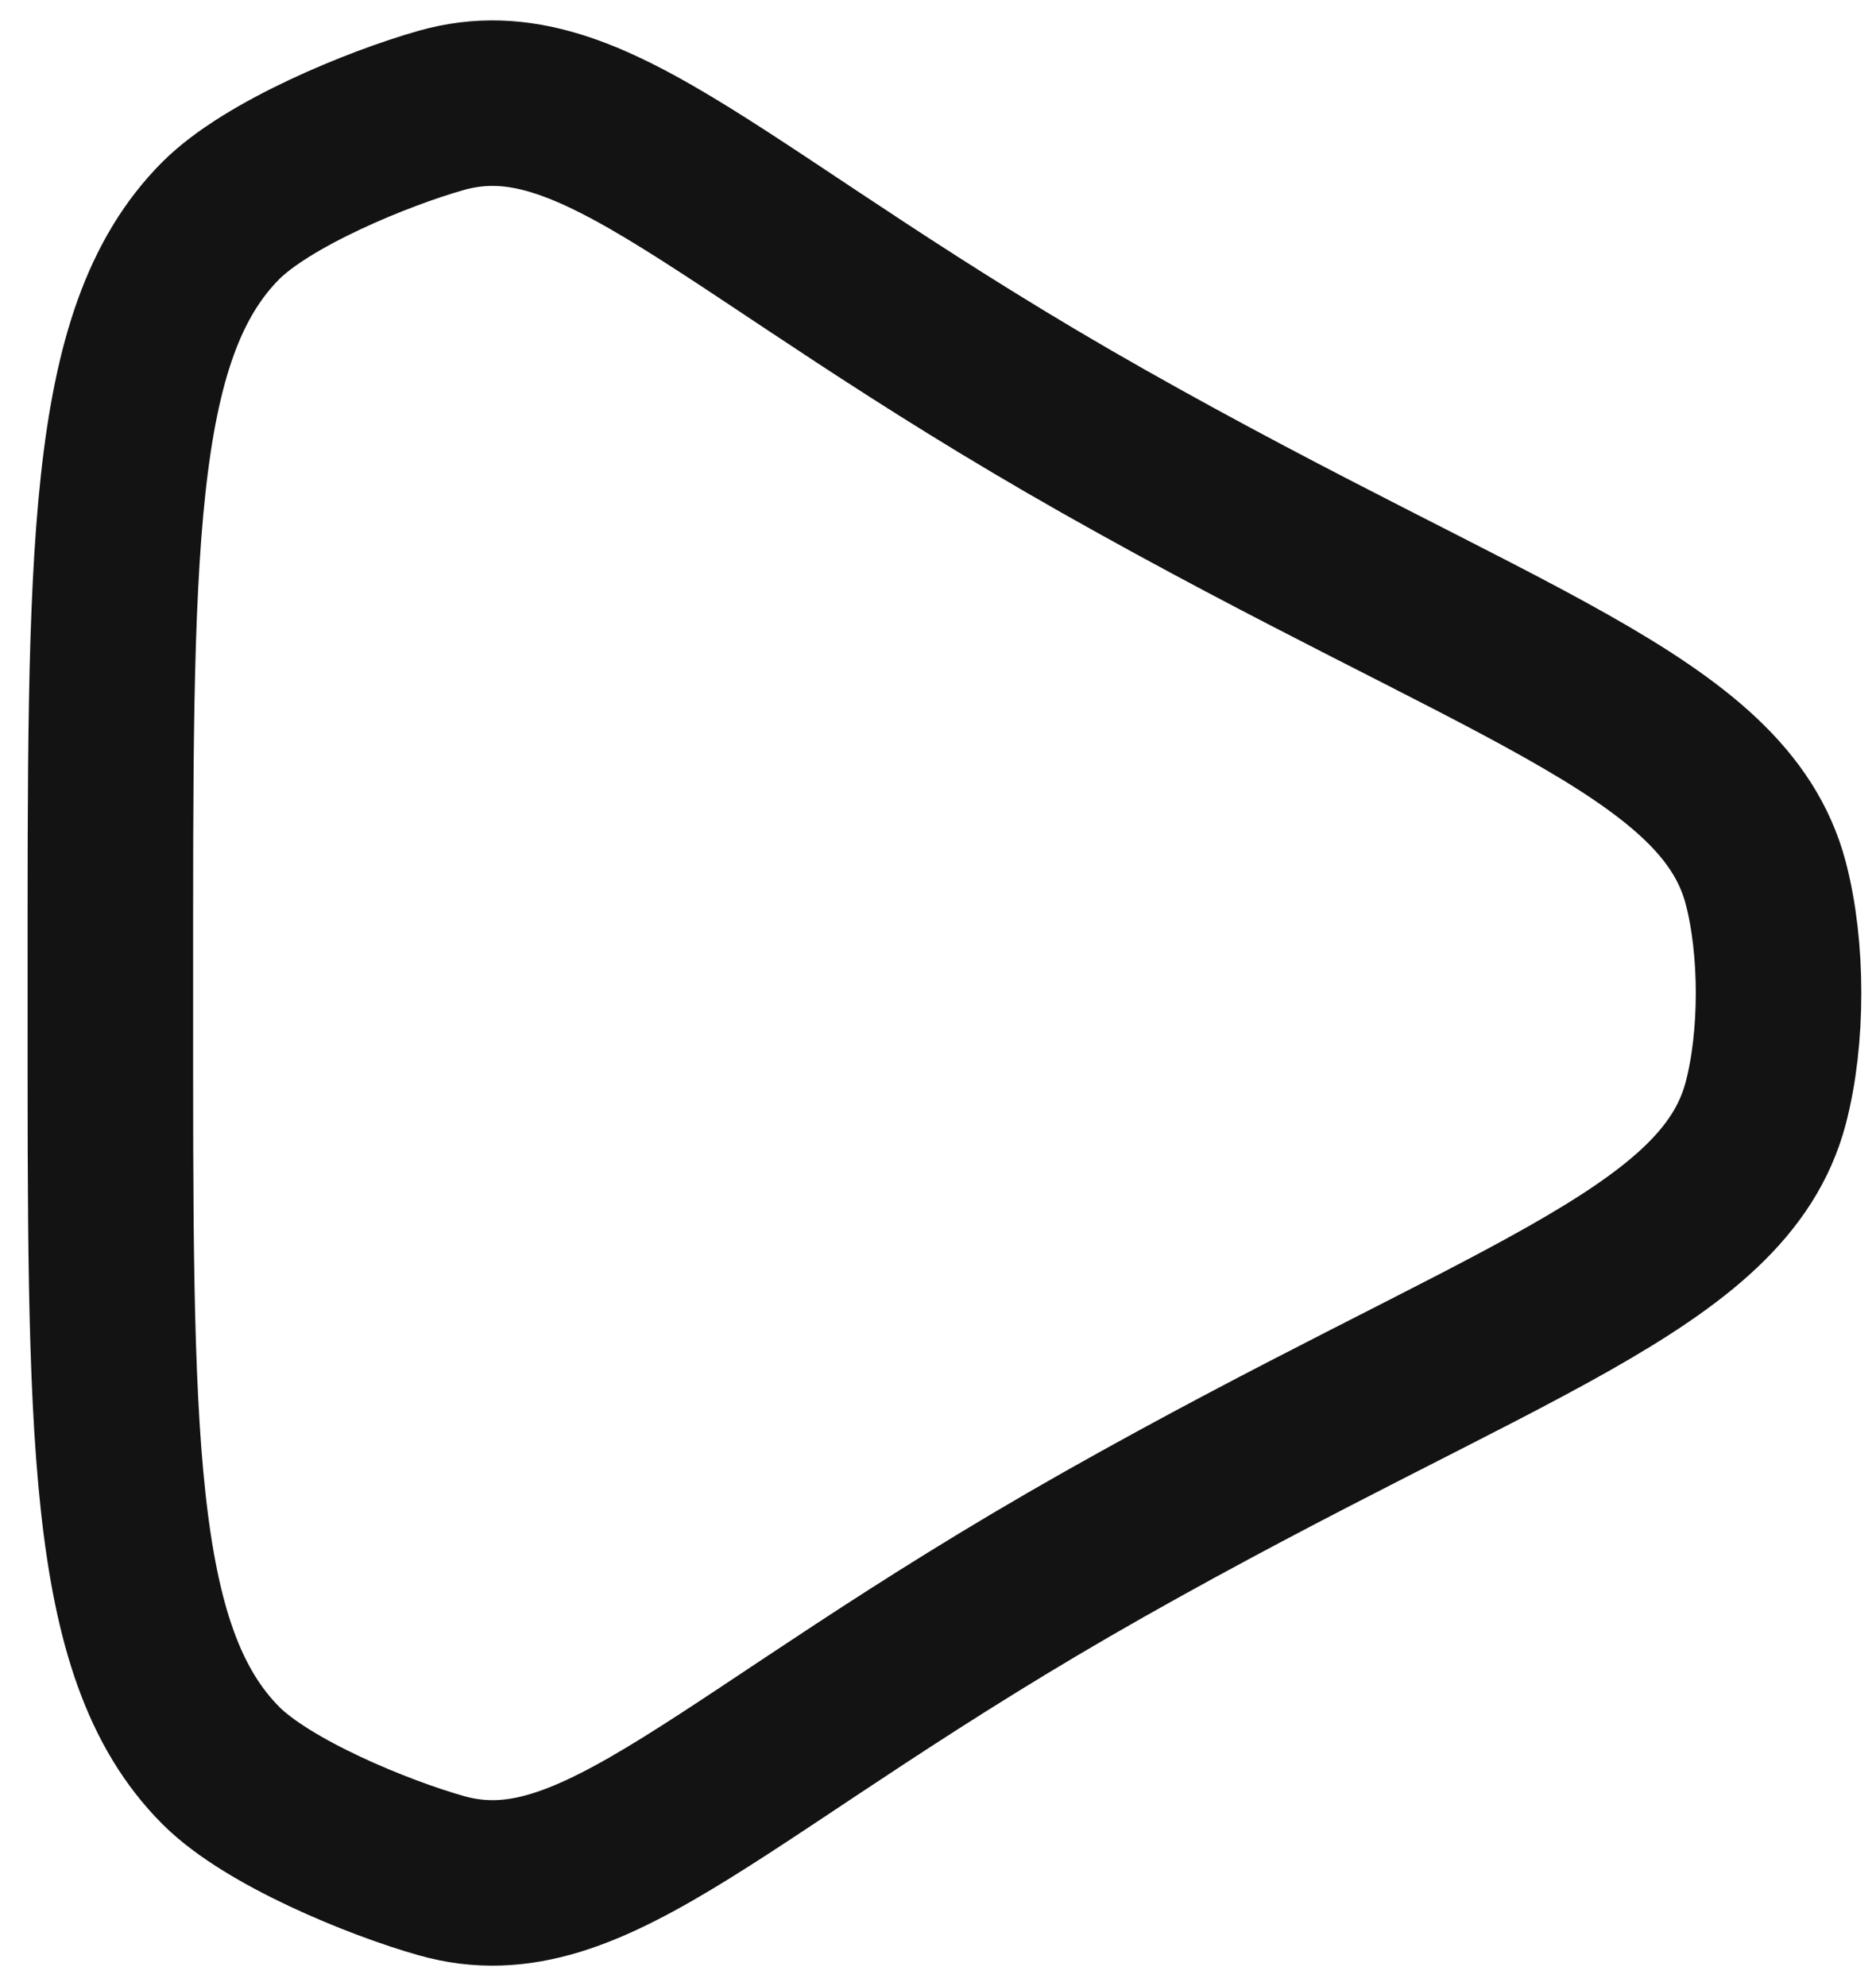
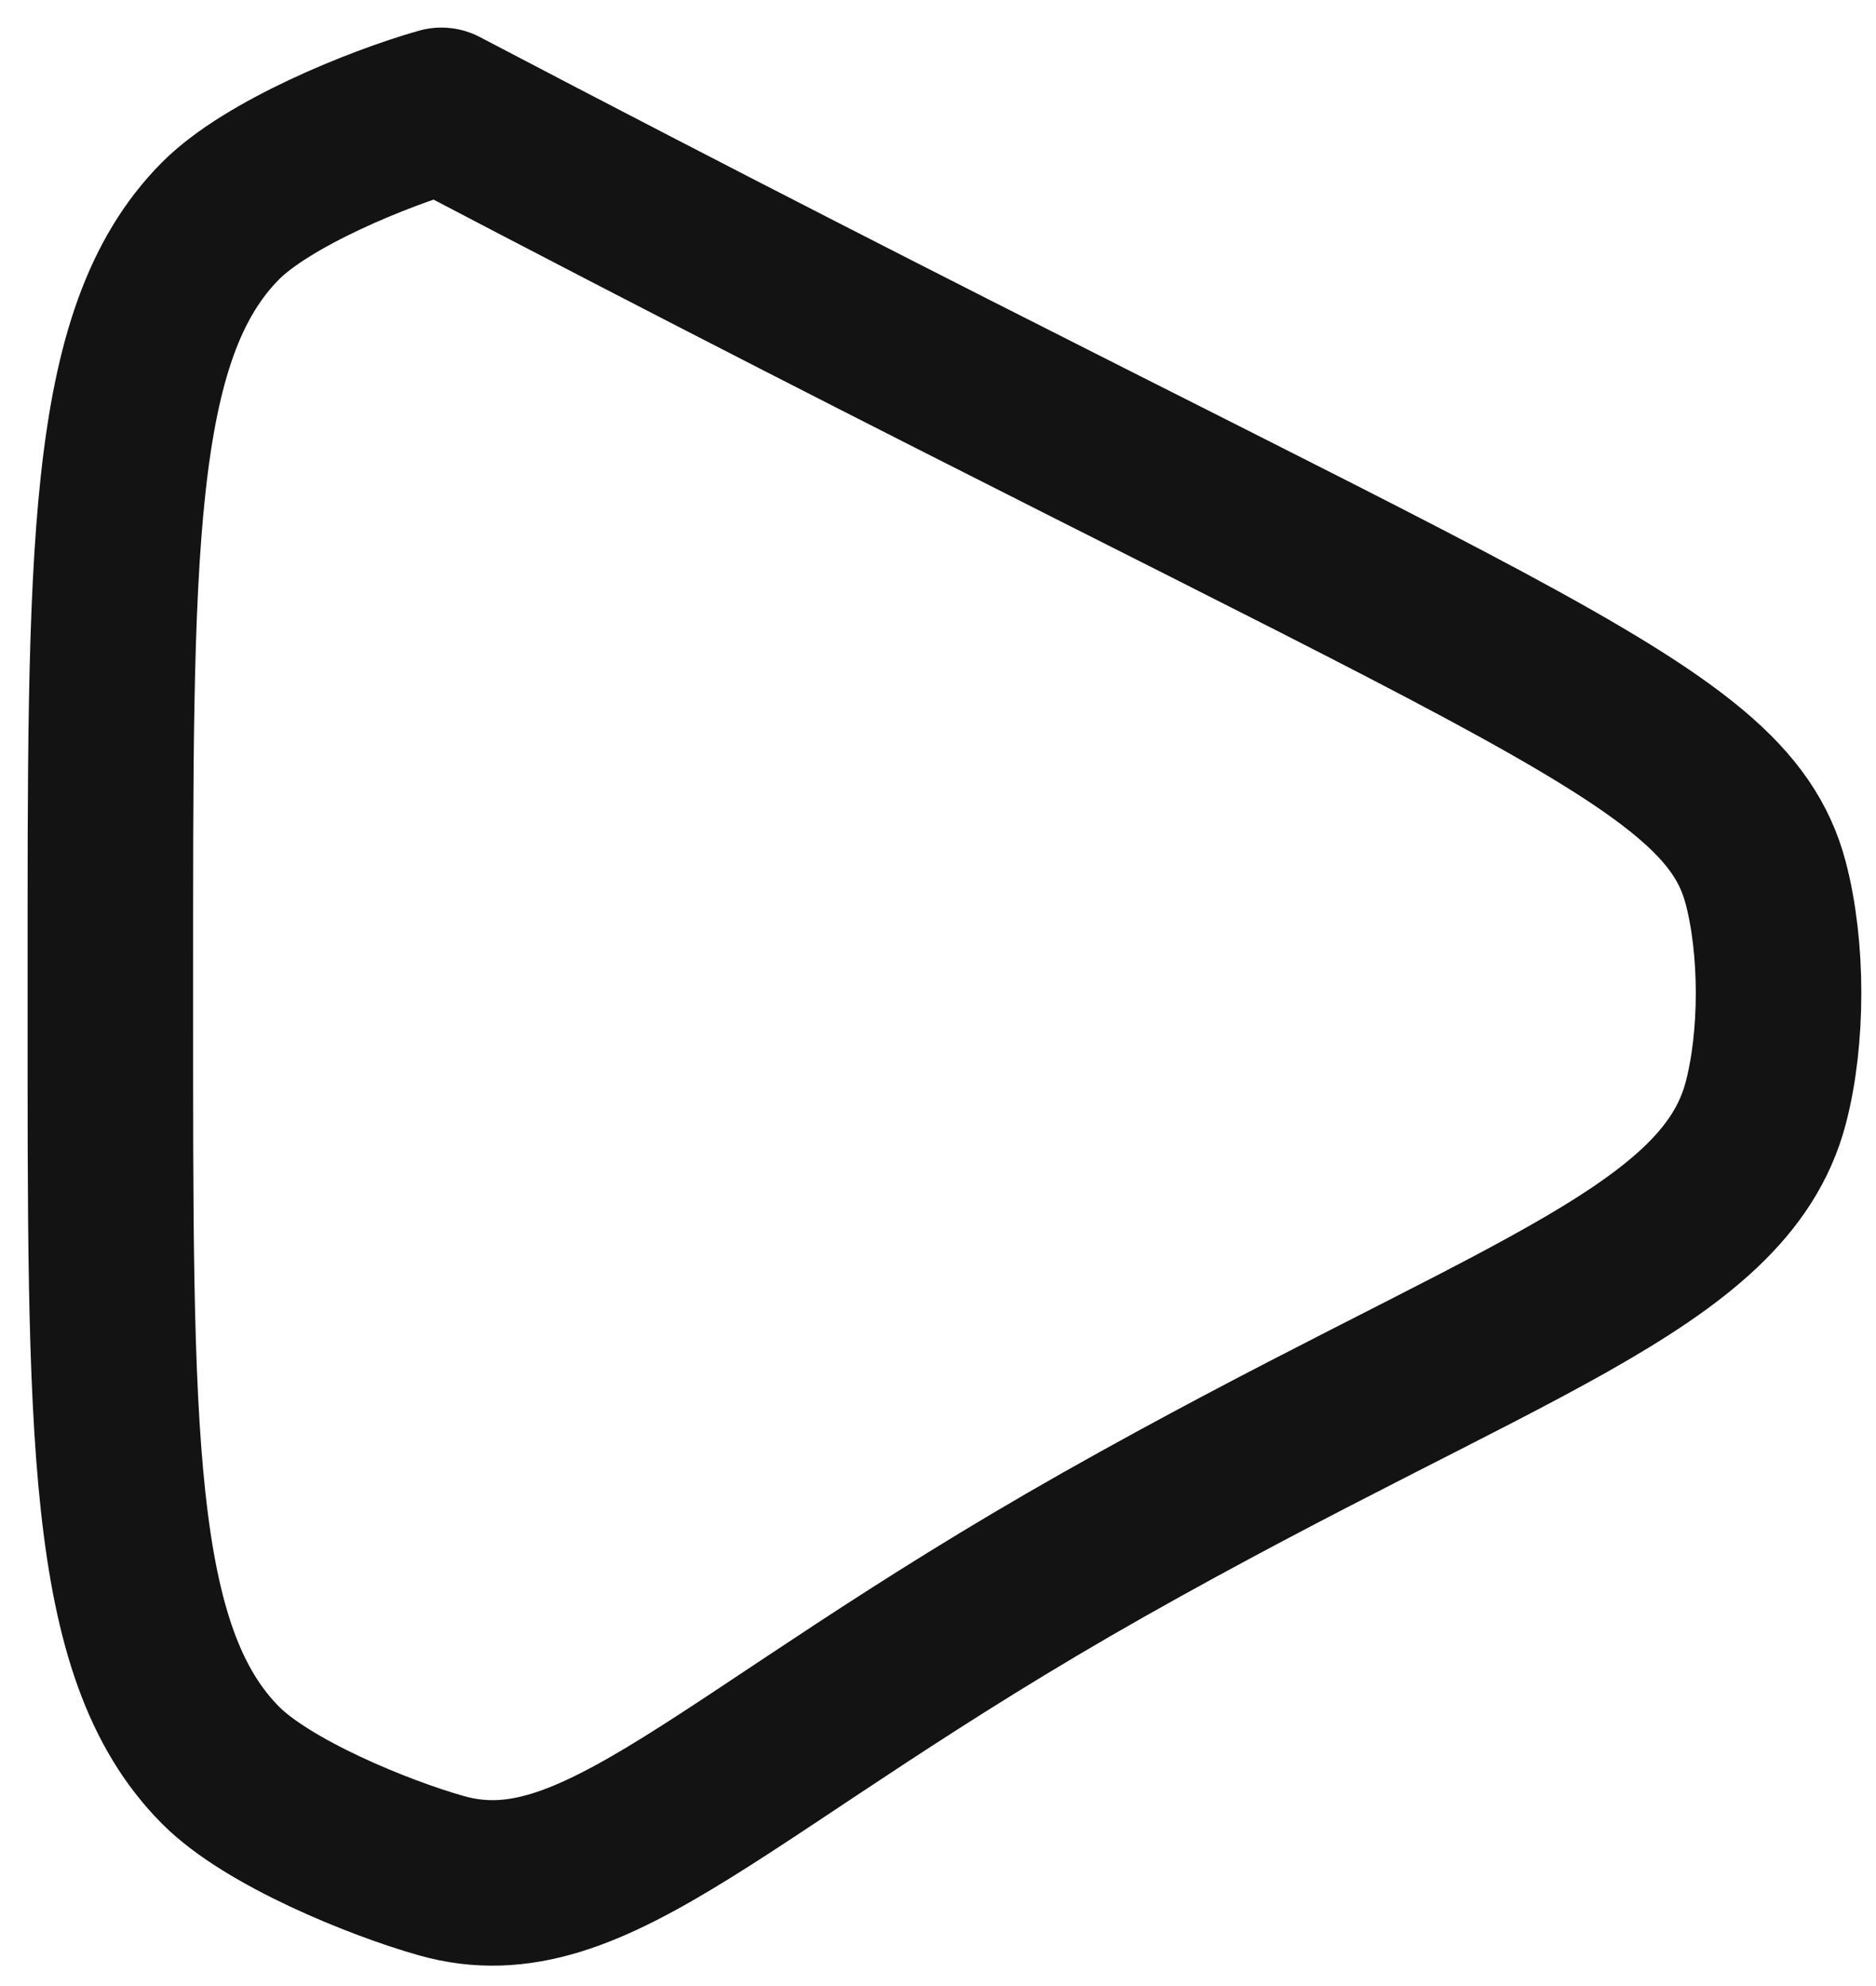
<svg xmlns="http://www.w3.org/2000/svg" width="17" height="18" viewBox="0 0 17 18" fill="none">
-   <path d="M16 10C15.621 11.433 13.58 11.976 10 14C6.54 15.957 5.394 17.394 4 17C3.424 16.837 2.424 16.426 2 16C0.976 14.971 1 12.992 1 9C1 5.008 0.976 3.029 2 2C2.424 1.575 3.424 1.163 4 1C5.394 0.607 6.54 2.043 10 4C13.58 6.025 15.621 6.568 16 8C16.156 8.592 16.156 9.409 16 10Z" stroke="#131313" stroke-width="1.5" stroke-linejoin="round" />
+   <path d="M16 10C15.621 11.433 13.58 11.976 10 14C6.54 15.957 5.394 17.394 4 17C3.424 16.837 2.424 16.426 2 16C0.976 14.971 1 12.992 1 9C1 5.008 0.976 3.029 2 2C2.424 1.575 3.424 1.163 4 1C13.58 6.025 15.621 6.568 16 8C16.156 8.592 16.156 9.409 16 10Z" stroke="#131313" stroke-width="1.5" stroke-linejoin="round" />
</svg>